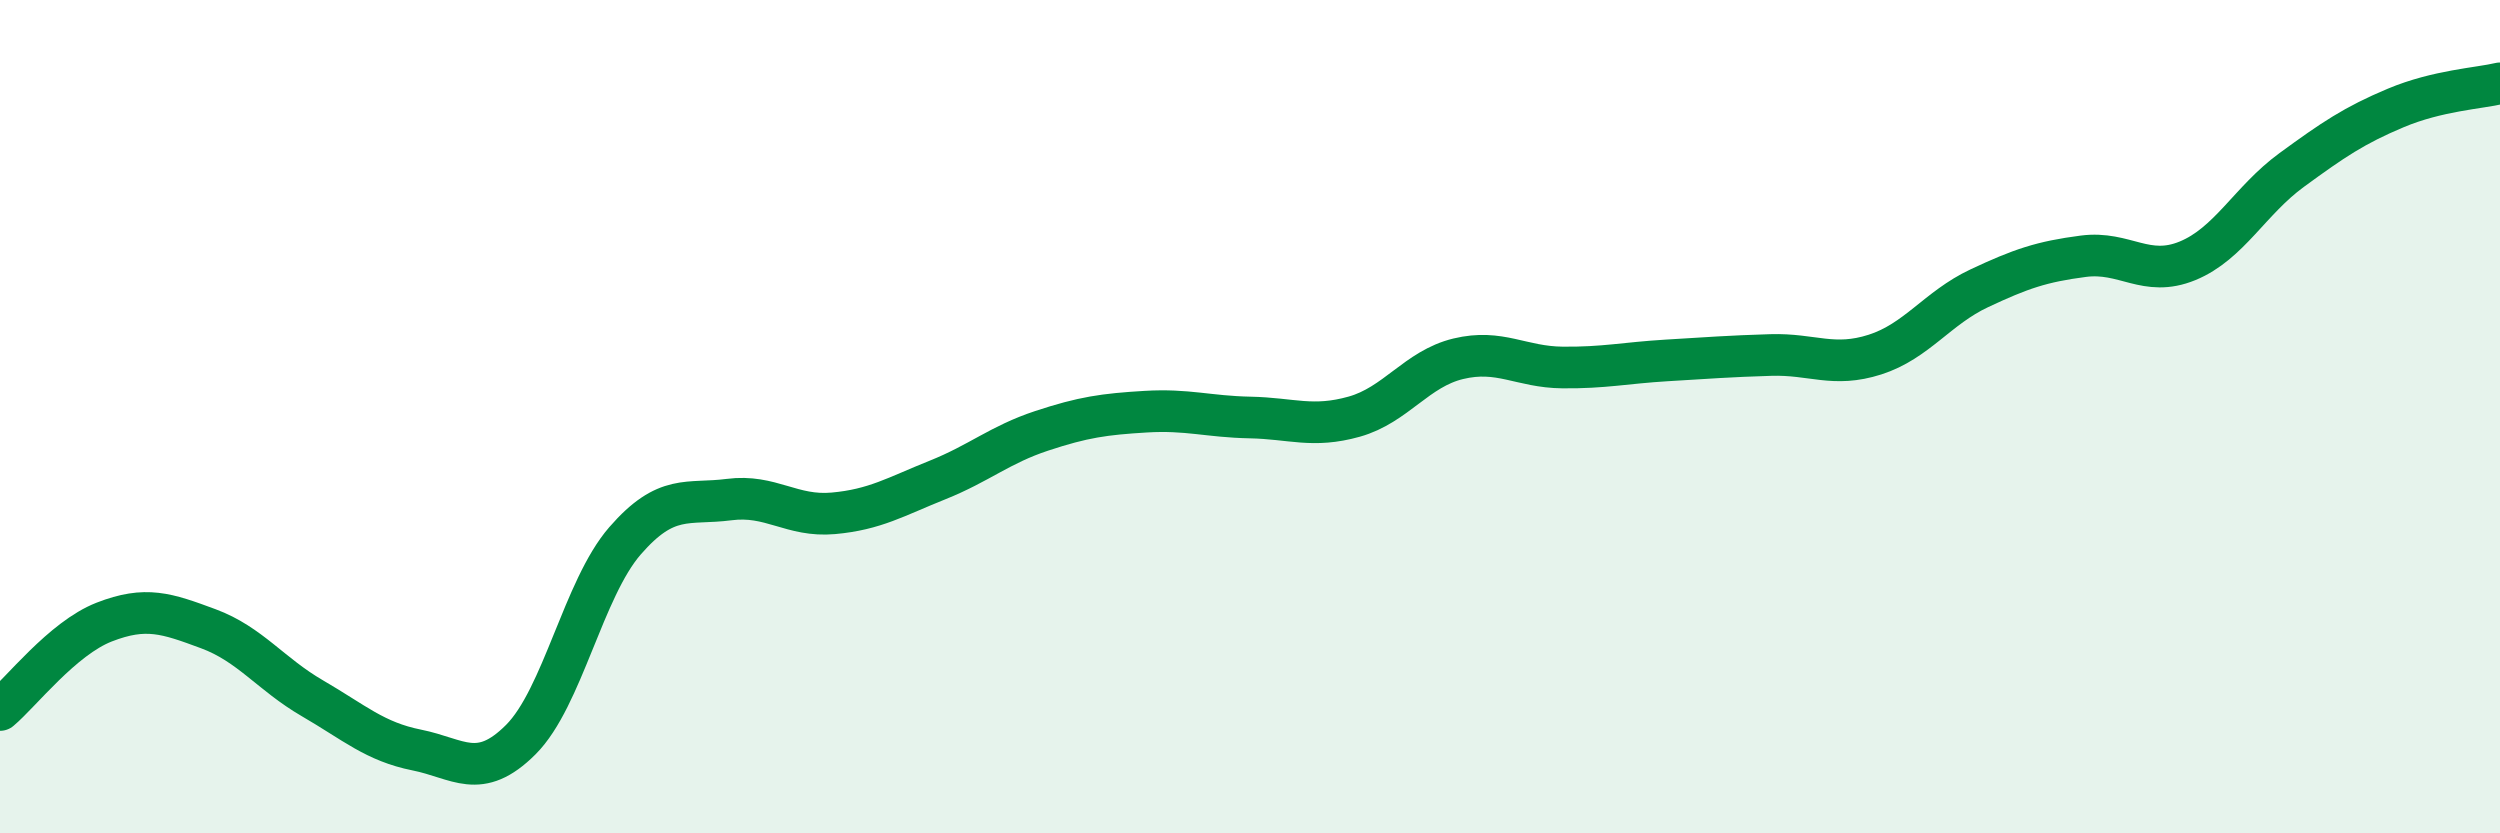
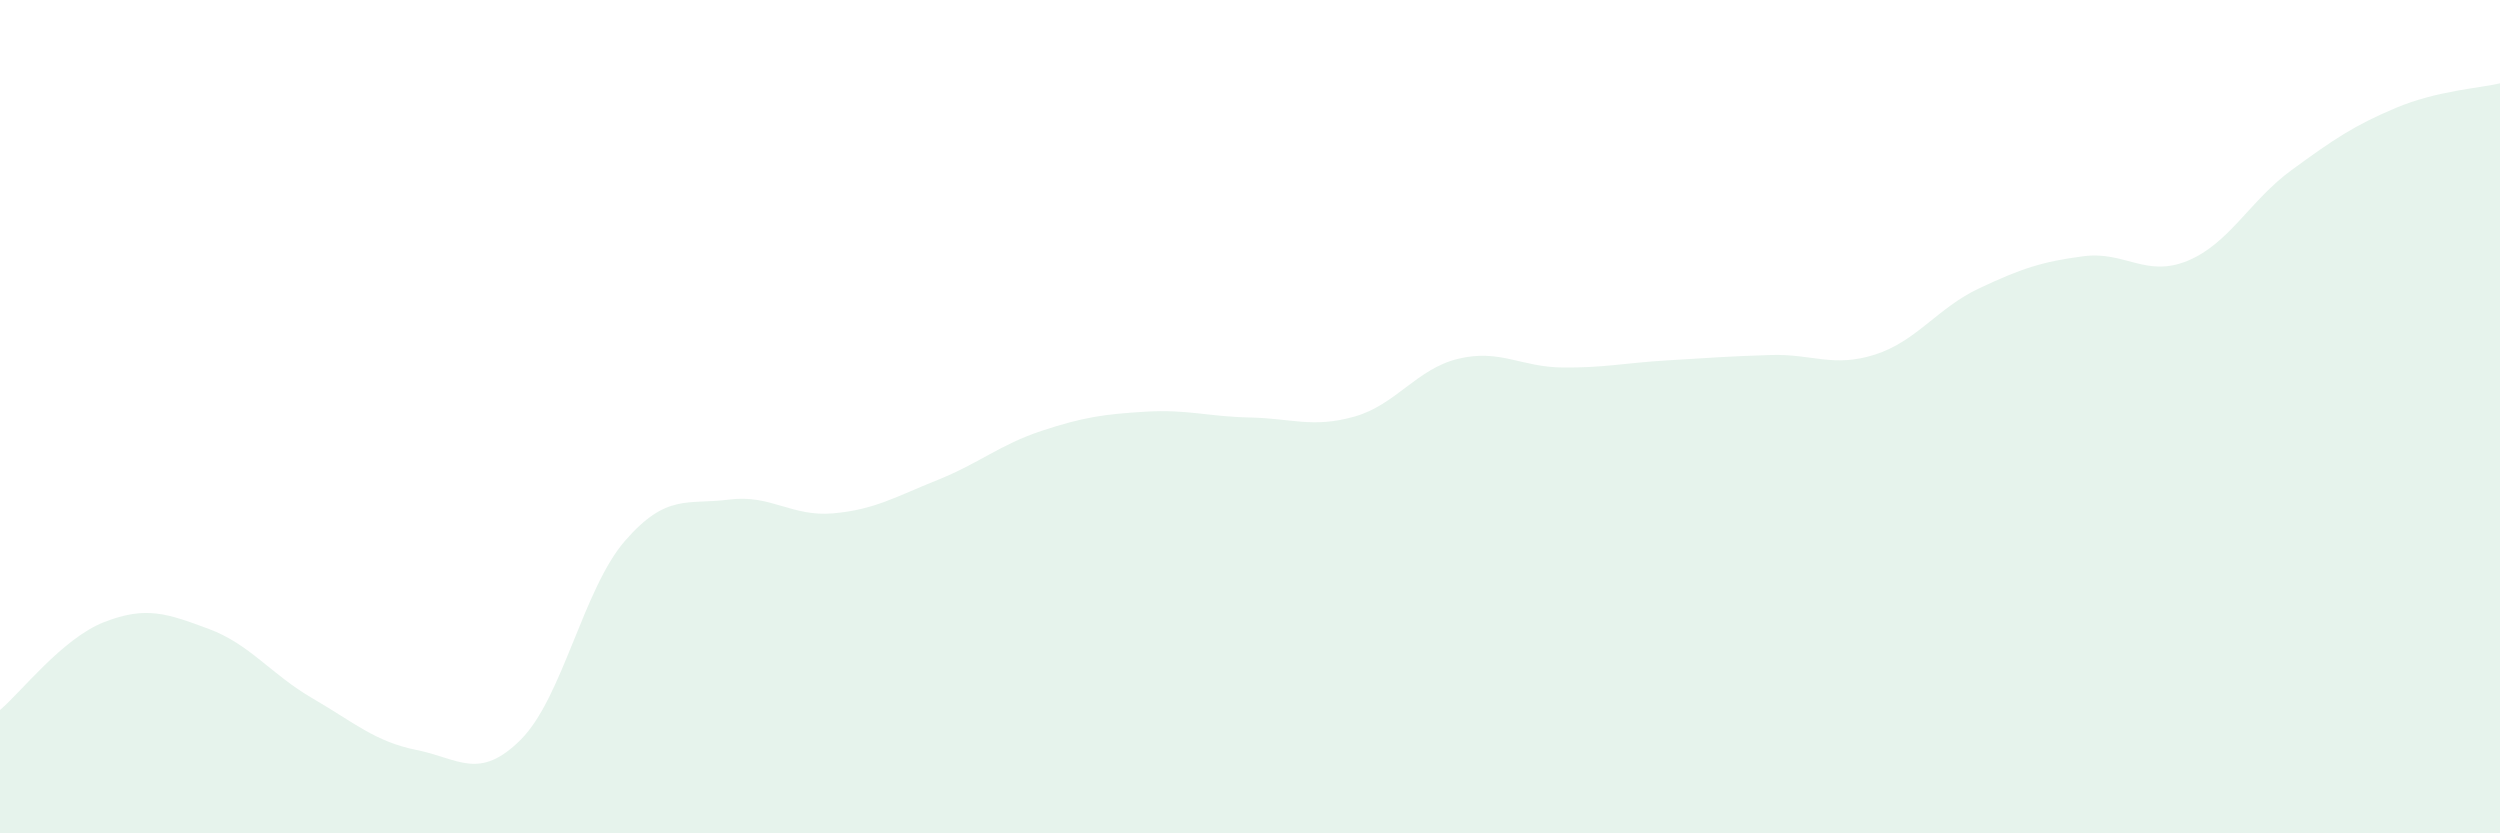
<svg xmlns="http://www.w3.org/2000/svg" width="60" height="20" viewBox="0 0 60 20">
  <path d="M 0,17.04 C 0.5,16.62 1.5,15.32 2.5,14.93 C 3.5,14.54 4,14.72 5,15.09 C 6,15.46 6.5,16.18 7.5,16.76 C 8.5,17.34 9,17.8 10,18 C 11,18.2 11.5,18.75 12.5,17.75 C 13.5,16.75 14,14.13 15,12.98 C 16,11.83 16.5,12.12 17.5,11.99 C 18.5,11.86 19,12.41 20,12.32 C 21,12.23 21.5,11.92 22.5,11.52 C 23.5,11.12 24,10.67 25,10.34 C 26,10.01 26.5,9.94 27.5,9.88 C 28.5,9.82 29,10 30,10.02 C 31,10.04 31.5,10.28 32.5,10 C 33.5,9.72 34,8.85 35,8.61 C 36,8.37 36.5,8.81 37.5,8.82 C 38.5,8.83 39,8.71 40,8.65 C 41,8.59 41.5,8.55 42.5,8.52 C 43.5,8.49 44,8.83 45,8.51 C 46,8.19 46.5,7.39 47.5,6.92 C 48.5,6.45 49,6.28 50,6.15 C 51,6.02 51.5,6.67 52.5,6.26 C 53.5,5.85 54,4.81 55,4.08 C 56,3.35 56.5,3.01 57.5,2.59 C 58.5,2.17 59.5,2.12 60,2L60 20L0 20Z" fill="#008740" opacity="0.1" stroke-linecap="round" stroke-linejoin="round" />
-   <path d="M 0,17.04 C 0.5,16.62 1.5,15.32 2.5,14.93 C 3.5,14.54 4,14.72 5,15.09 C 6,15.46 6.5,16.18 7.5,16.76 C 8.5,17.34 9,17.8 10,18 C 11,18.2 11.5,18.75 12.5,17.75 C 13.5,16.75 14,14.13 15,12.98 C 16,11.83 16.5,12.12 17.5,11.99 C 18.5,11.86 19,12.41 20,12.32 C 21,12.23 21.5,11.92 22.5,11.52 C 23.5,11.12 24,10.67 25,10.34 C 26,10.01 26.5,9.94 27.5,9.88 C 28.5,9.82 29,10 30,10.02 C 31,10.04 31.5,10.28 32.5,10 C 33.5,9.72 34,8.85 35,8.61 C 36,8.37 36.5,8.81 37.5,8.82 C 38.5,8.83 39,8.71 40,8.65 C 41,8.59 41.5,8.55 42.5,8.52 C 43.5,8.49 44,8.83 45,8.51 C 46,8.19 46.5,7.39 47.5,6.92 C 48.5,6.45 49,6.28 50,6.15 C 51,6.02 51.5,6.67 52.5,6.26 C 53.5,5.85 54,4.81 55,4.08 C 56,3.35 56.5,3.01 57.5,2.59 C 58.5,2.17 59.5,2.12 60,2" stroke="#008740" stroke-width="1" fill="none" stroke-linecap="round" stroke-linejoin="round" />
</svg>